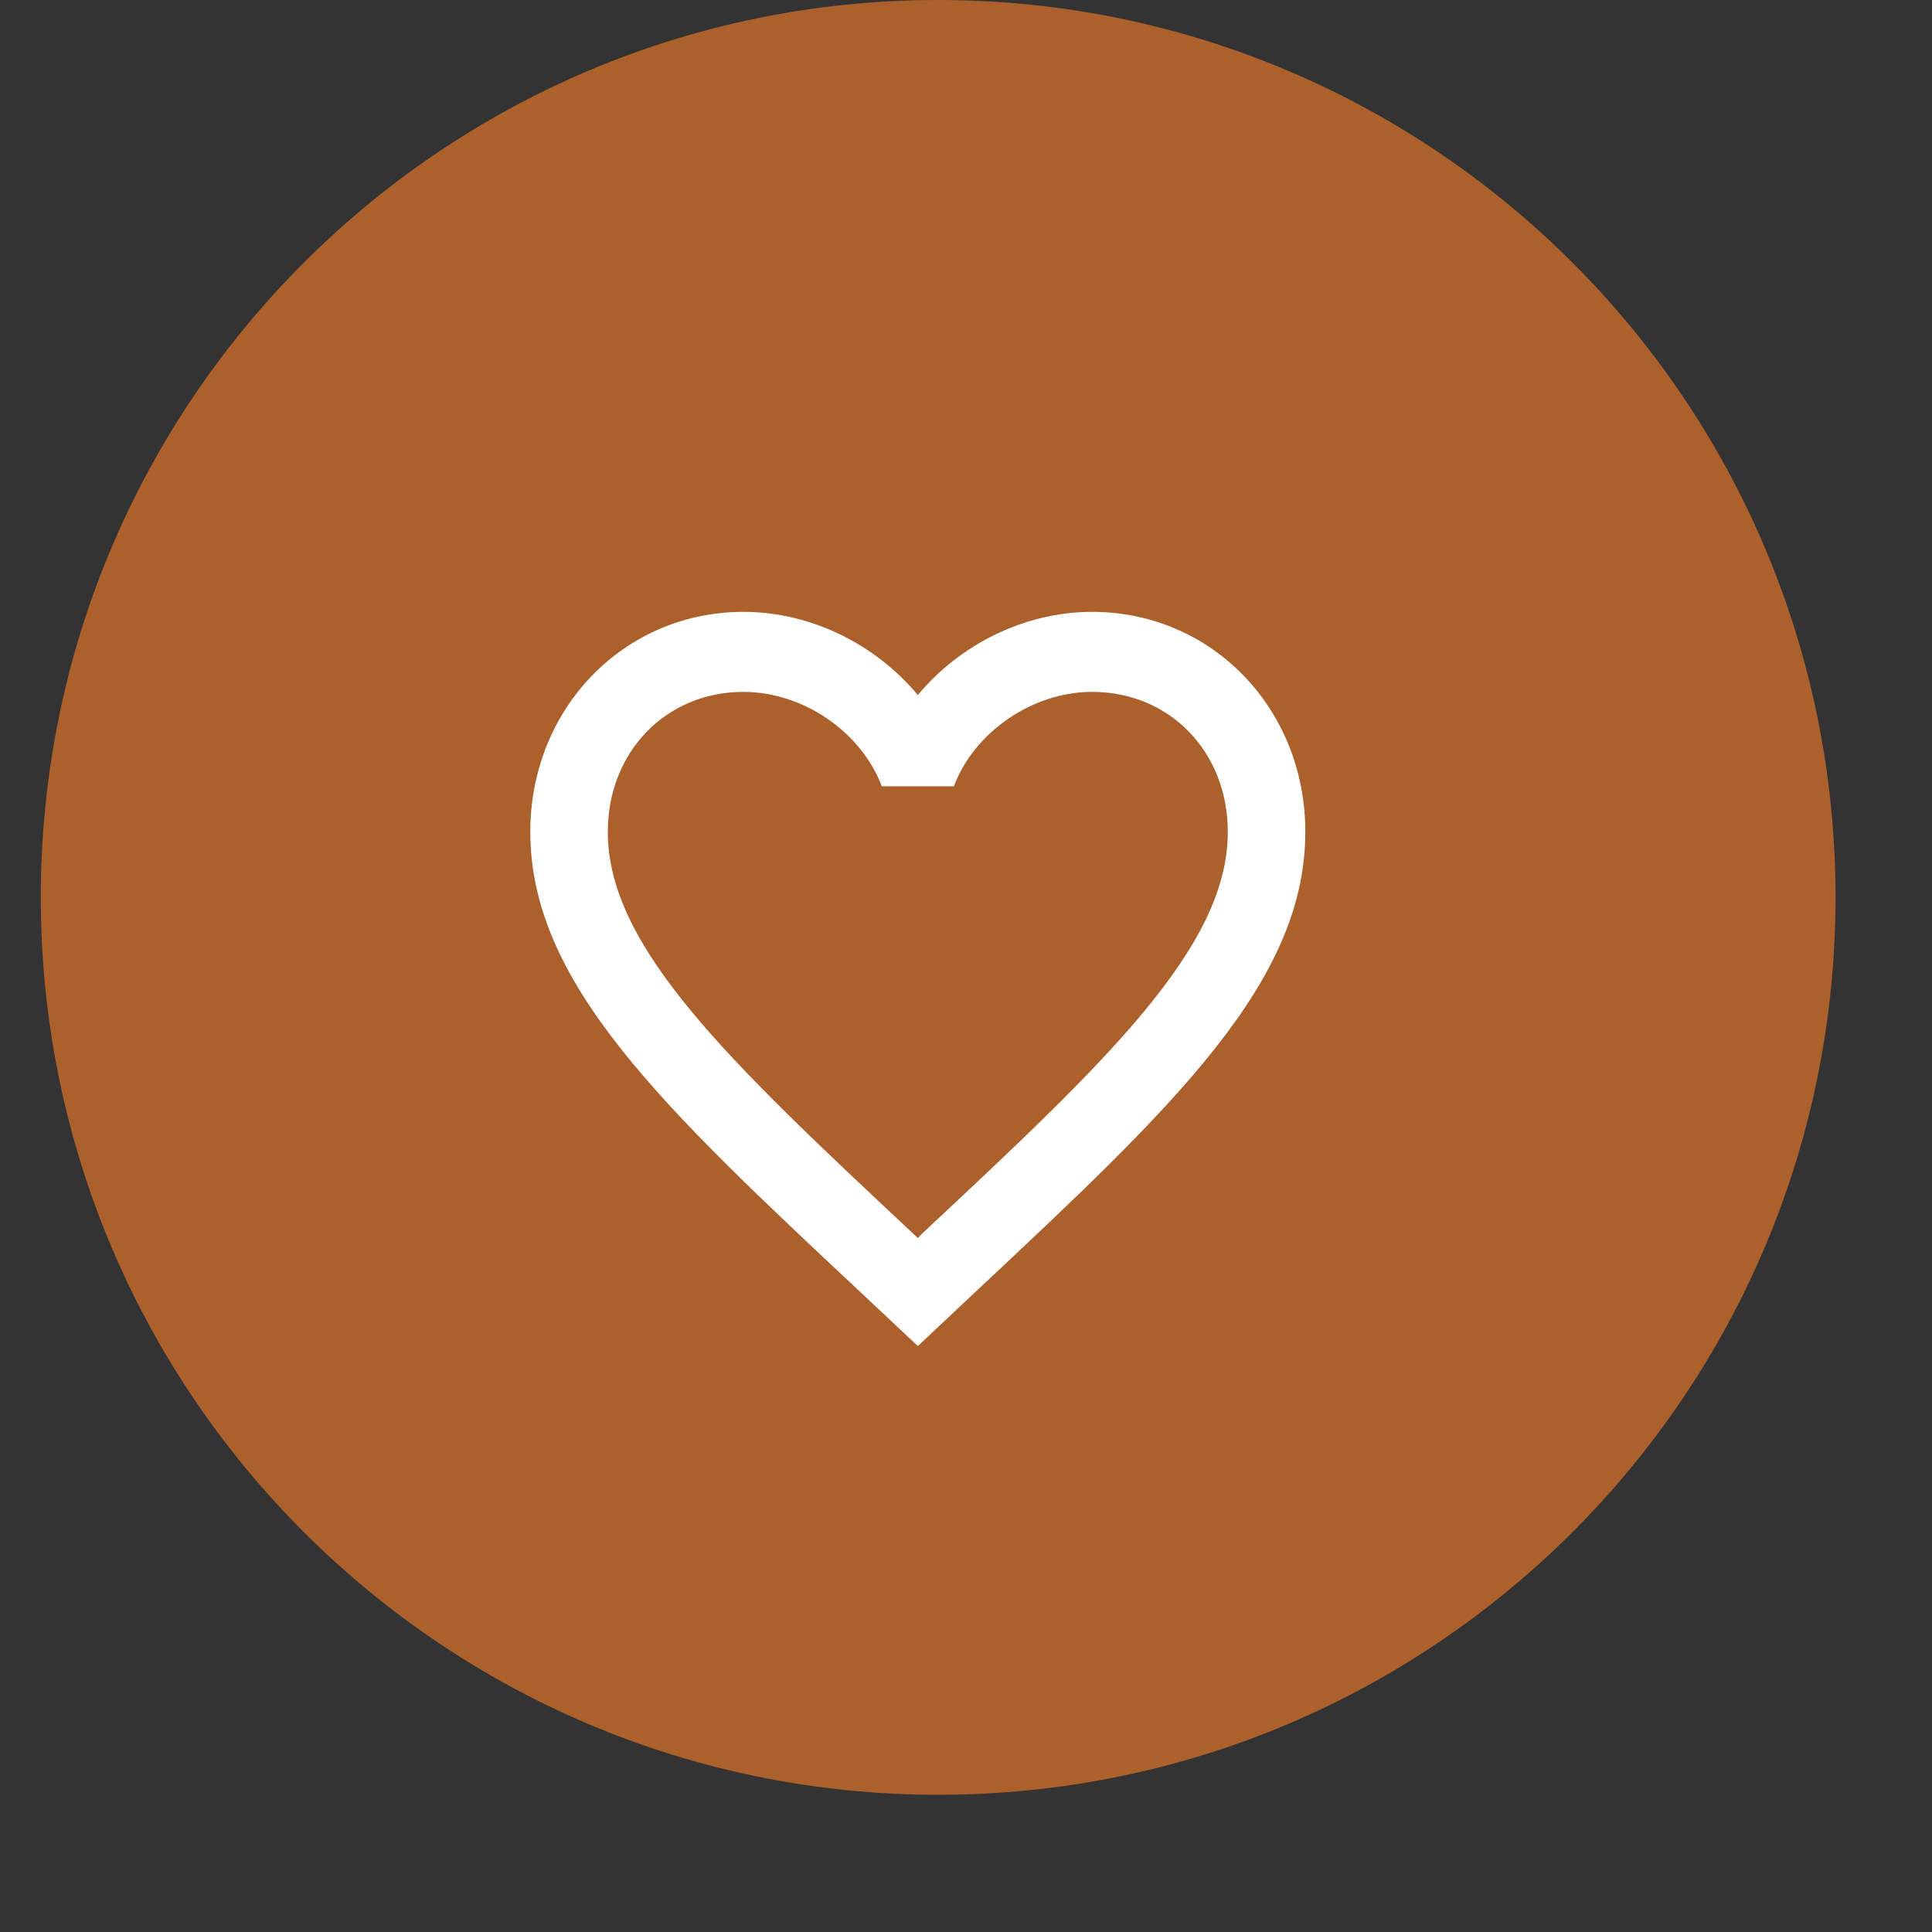
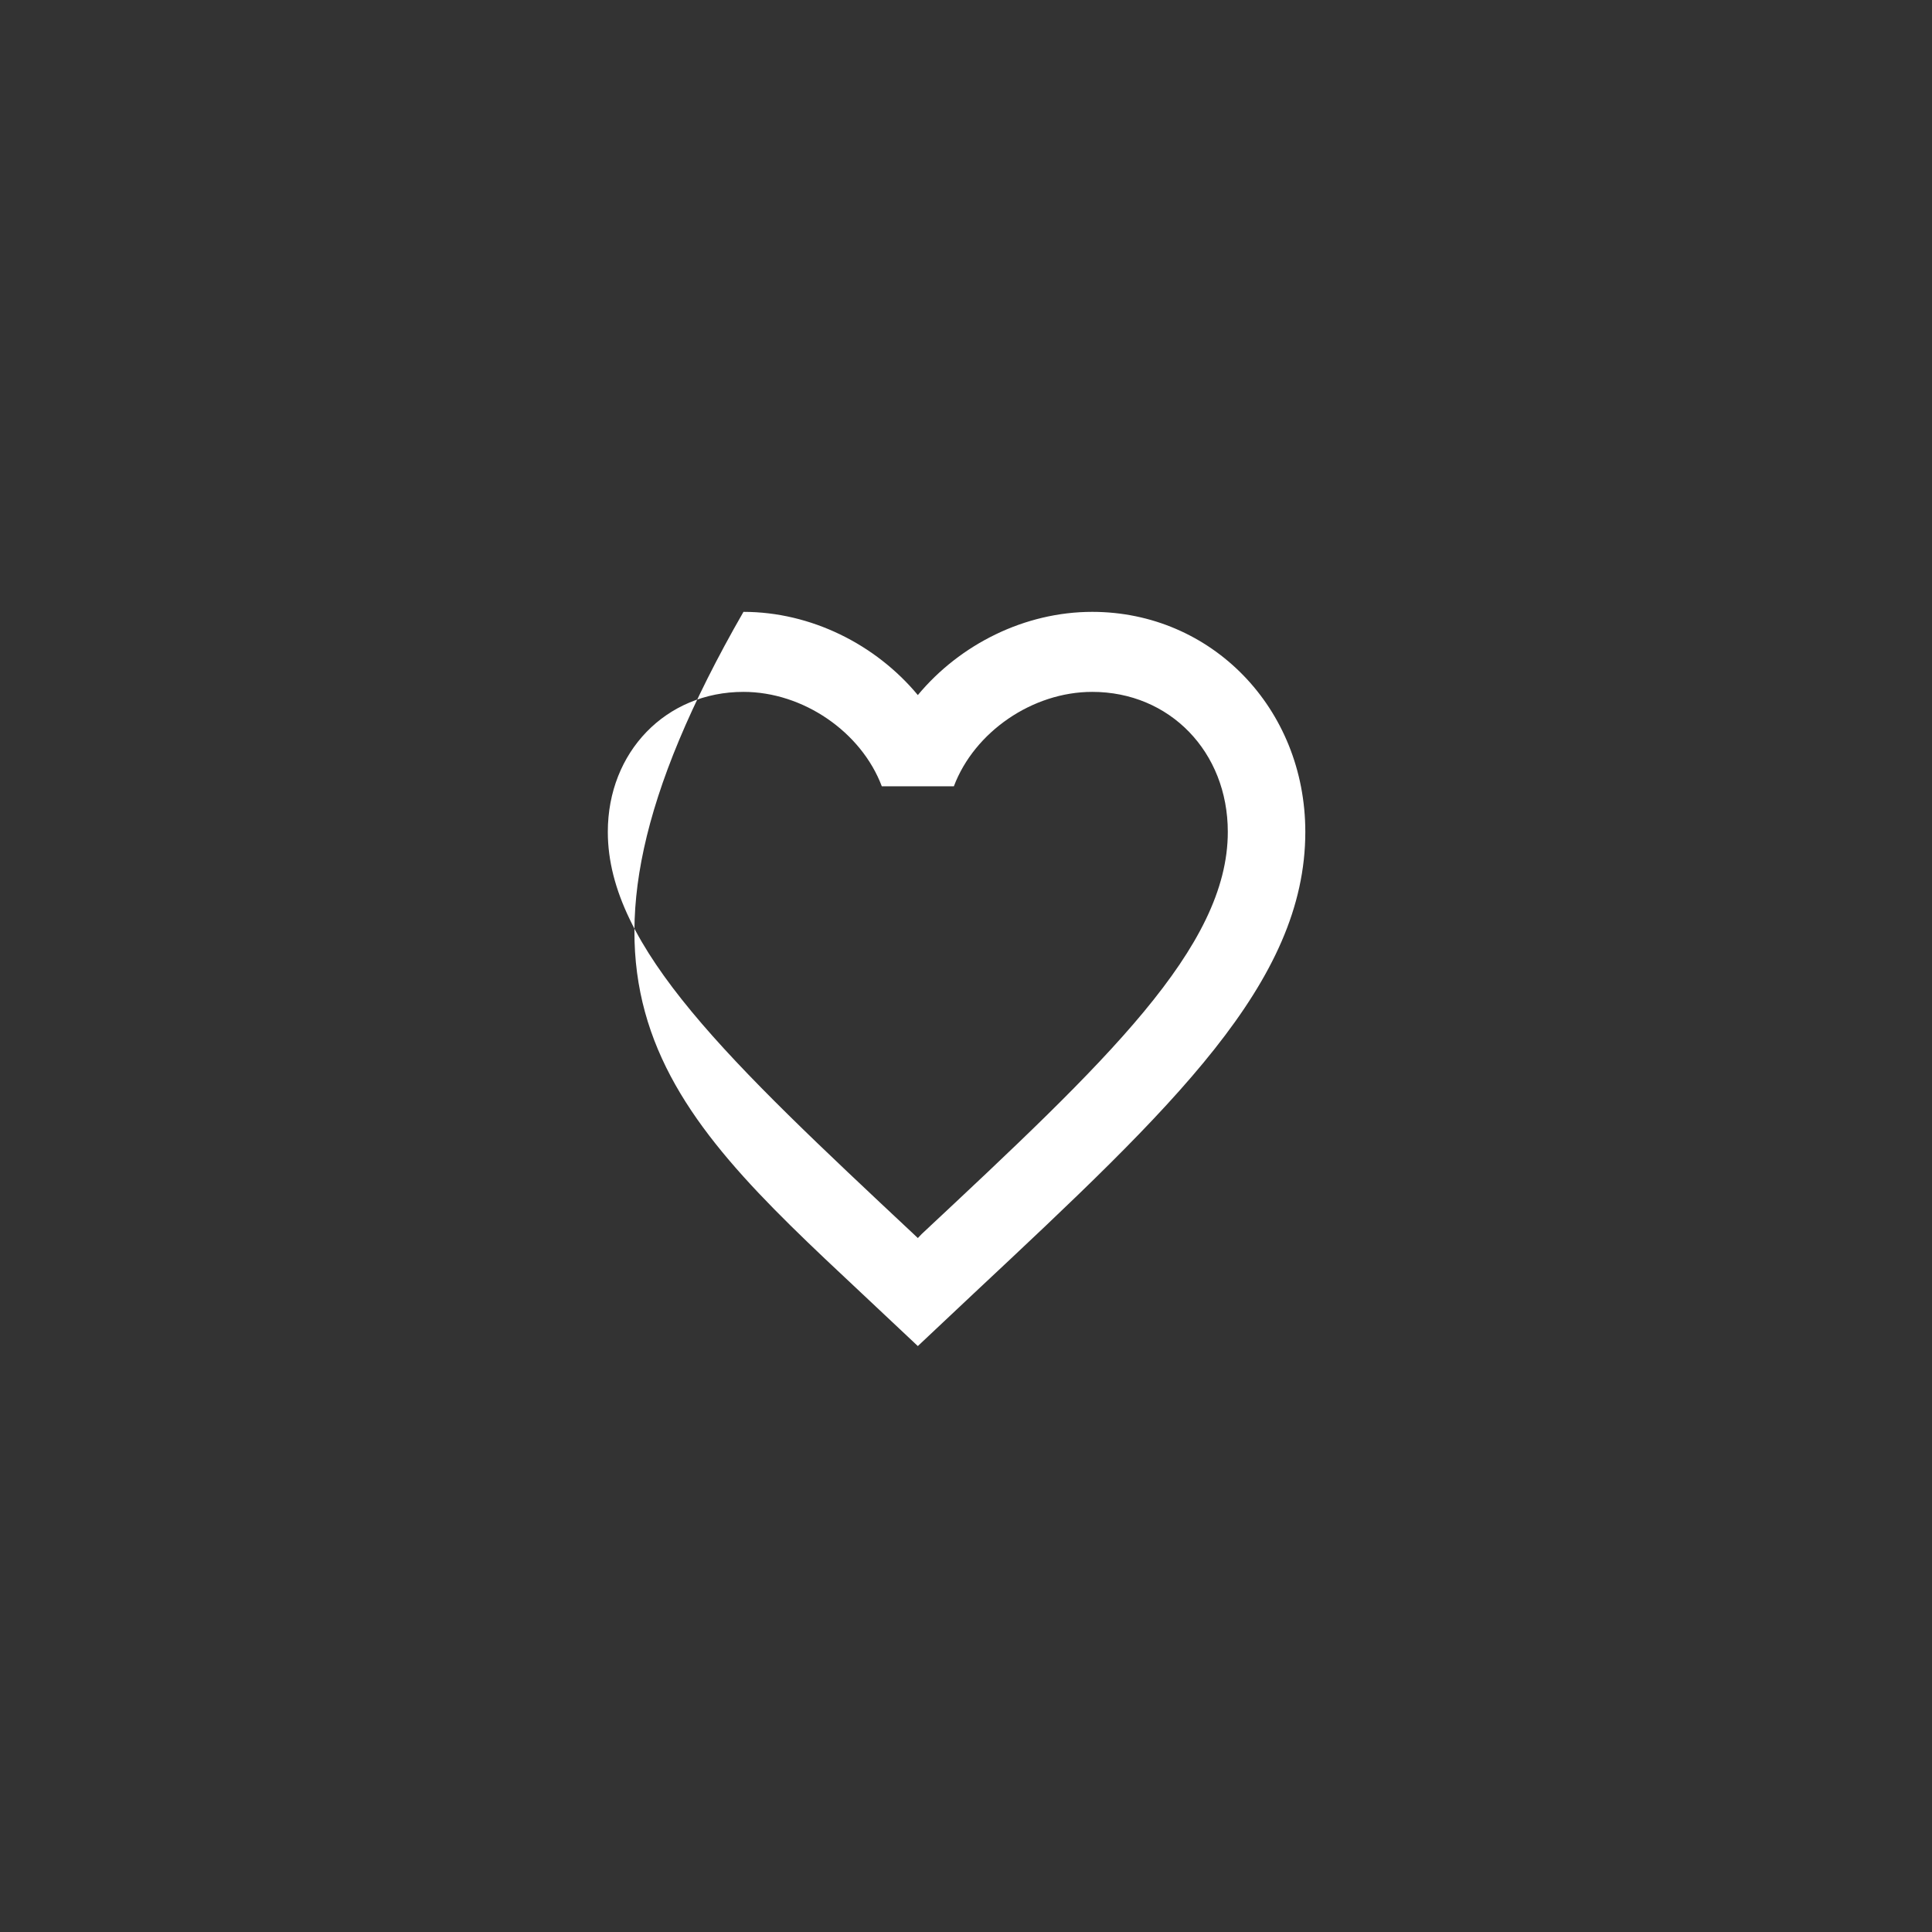
<svg xmlns="http://www.w3.org/2000/svg" viewBox="0 0 43.00 43.00" data-guides="{&quot;vertical&quot;:[],&quot;horizontal&quot;:[]}">
  <rect x="0" y="0" width="43.00" height="43.00" fill="#333333" stroke="none" />
  <defs />
-   <path fill="#ac602c" stroke="none" fill-opacity="1" stroke-width="1" stroke-opacity="1" id="tSvg7c890cc4c1" title="Path 1" d="M40.853 19.973C40.853 8.942 31.911 0 20.881 0C9.85 0 0.908 8.942 0.908 19.973C0.908 31.003 9.85 39.946 20.881 39.946C31.911 39.946 40.853 31.003 40.853 19.973Z" />
-   <path fill="#ffffff" stroke="none" fill-opacity="1" stroke-width="1" stroke-opacity="1" id="tSvg987b92a008" title="Path 2" d="M20.514 27.465C20.485 27.495 20.456 27.525 20.428 27.555C20.396 27.525 20.364 27.495 20.333 27.465C16.236 23.627 13.528 21.089 13.528 18.515C13.528 16.734 14.822 15.399 16.547 15.399C17.875 15.399 19.169 16.289 19.626 17.5C20.16 17.5 20.695 17.5 21.23 17.5C21.687 16.289 22.98 15.399 24.309 15.399C26.034 15.399 27.327 16.734 27.327 18.515C27.327 21.089 24.619 23.627 20.514 27.465ZM24.309 13.618C22.808 13.618 21.368 14.339 20.428 15.47C19.488 14.339 18.047 13.618 16.547 13.618C13.89 13.618 11.803 15.764 11.803 18.515C11.803 21.873 14.735 24.625 19.177 28.783C19.594 29.175 20.011 29.567 20.428 29.959C20.845 29.567 21.261 29.175 21.678 28.783C26.12 24.625 29.052 21.873 29.052 18.515C29.052 15.764 26.965 13.618 24.309 13.618Z" />
+   <path fill="#ffffff" stroke="none" fill-opacity="1" stroke-width="1" stroke-opacity="1" id="tSvg987b92a008" title="Path 2" d="M20.514 27.465C20.485 27.495 20.456 27.525 20.428 27.555C20.396 27.525 20.364 27.495 20.333 27.465C16.236 23.627 13.528 21.089 13.528 18.515C13.528 16.734 14.822 15.399 16.547 15.399C17.875 15.399 19.169 16.289 19.626 17.5C20.16 17.5 20.695 17.5 21.23 17.5C21.687 16.289 22.98 15.399 24.309 15.399C26.034 15.399 27.327 16.734 27.327 18.515C27.327 21.089 24.619 23.627 20.514 27.465ZM24.309 13.618C22.808 13.618 21.368 14.339 20.428 15.47C19.488 14.339 18.047 13.618 16.547 13.618C11.803 21.873 14.735 24.625 19.177 28.783C19.594 29.175 20.011 29.567 20.428 29.959C20.845 29.567 21.261 29.175 21.678 28.783C26.12 24.625 29.052 21.873 29.052 18.515C29.052 15.764 26.965 13.618 24.309 13.618Z" />
</svg>